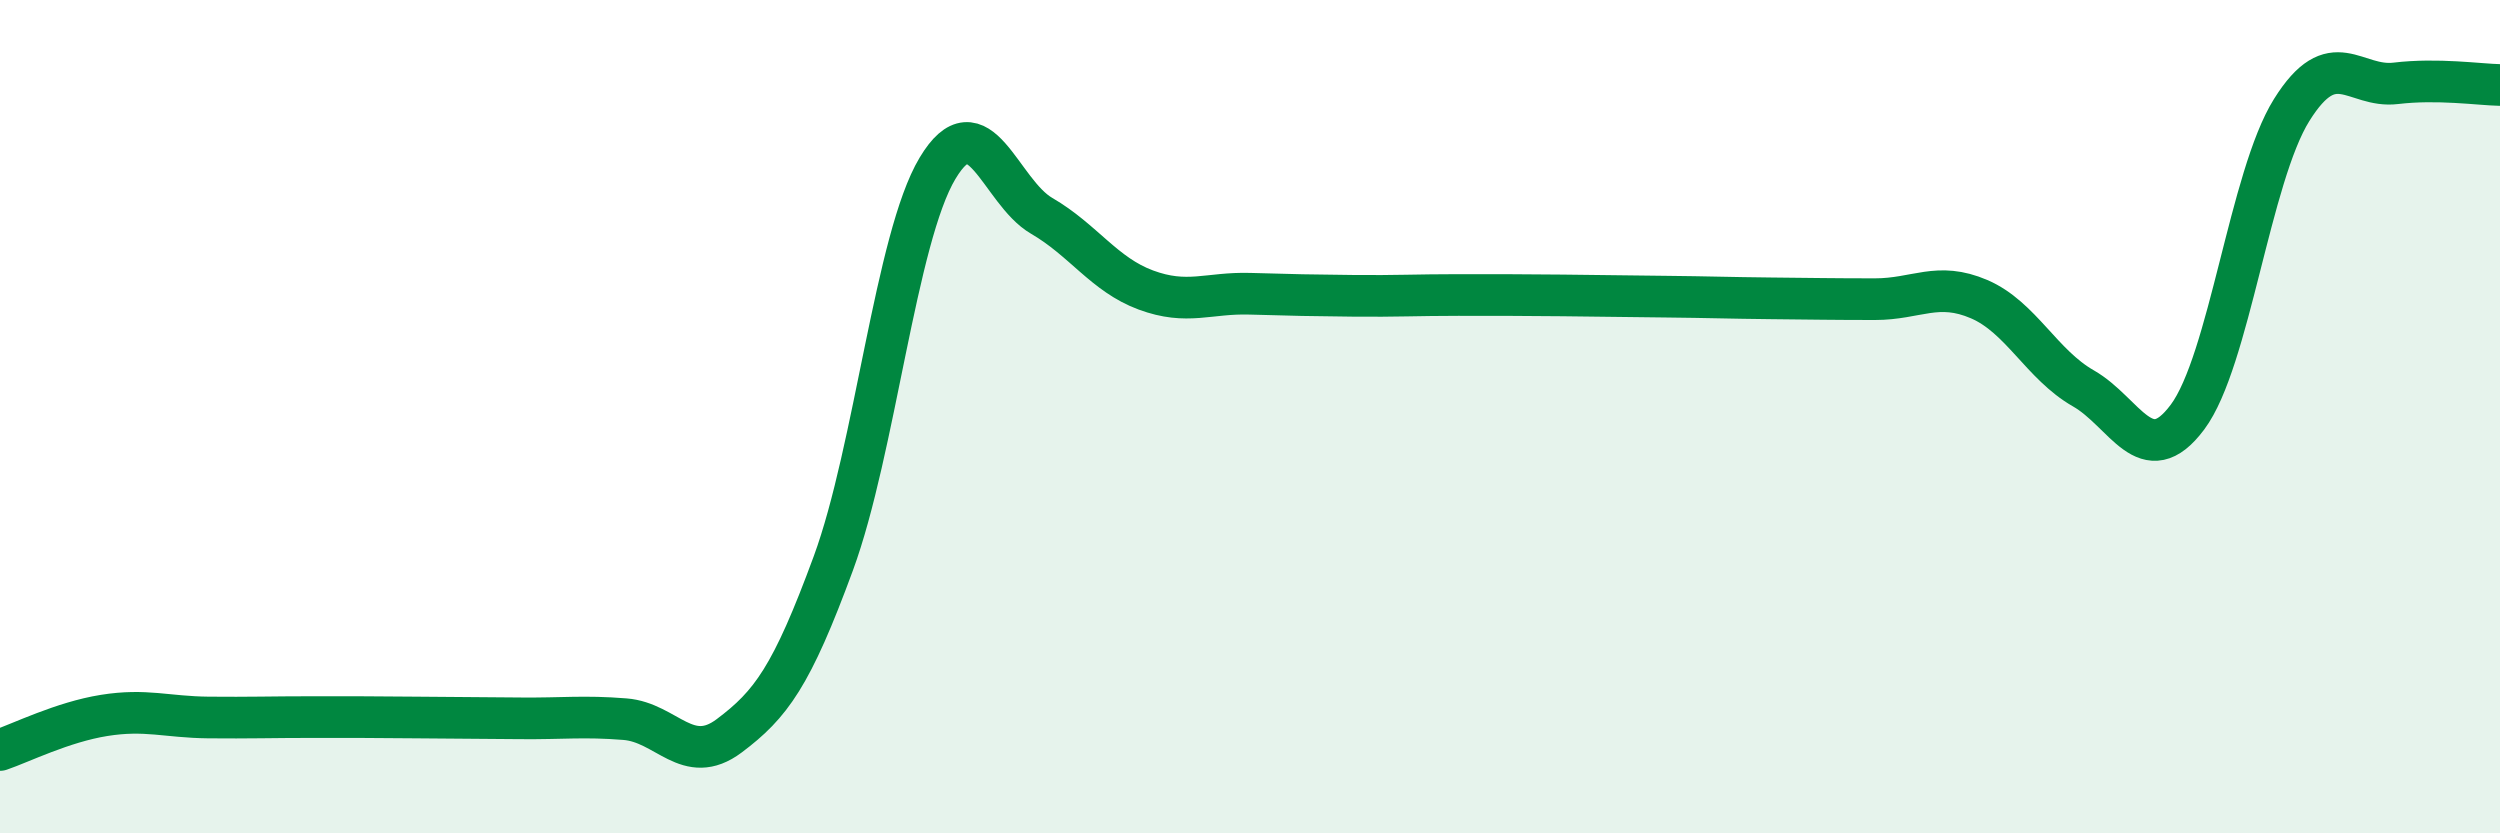
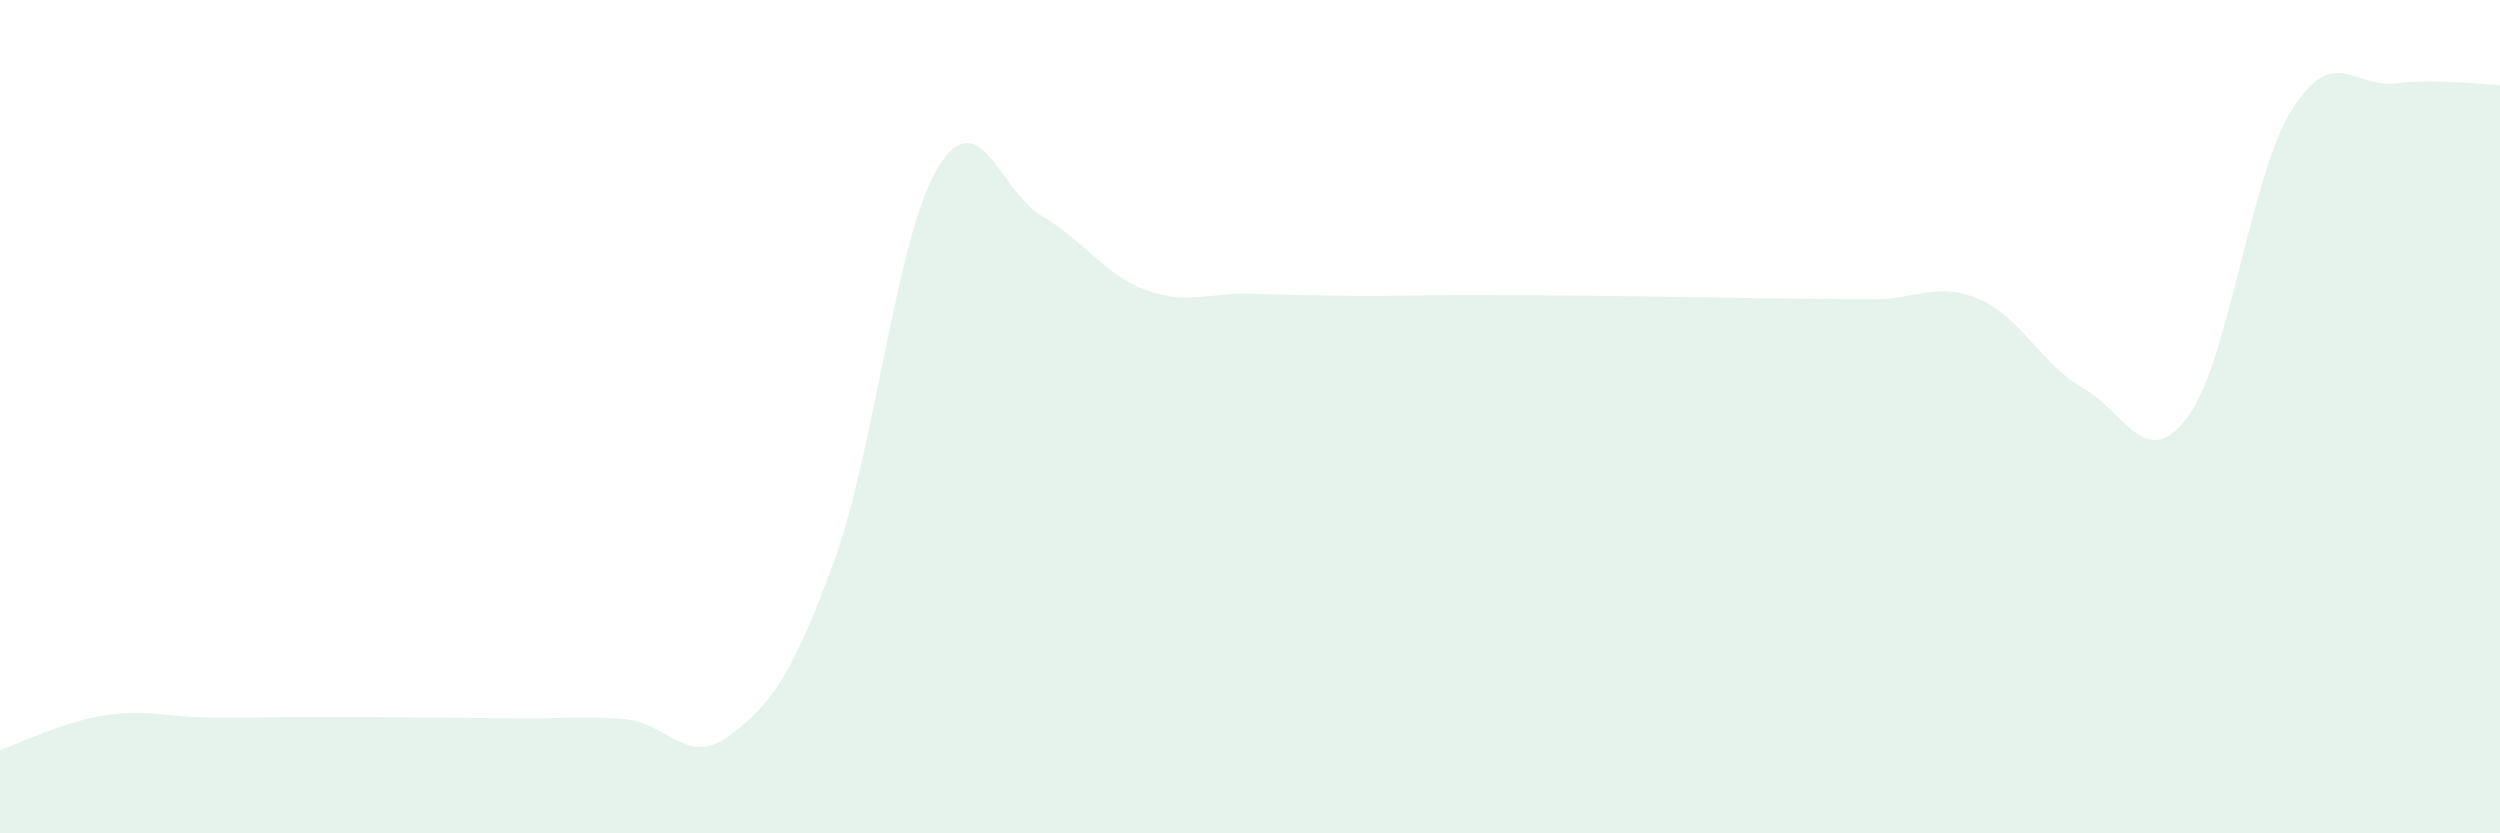
<svg xmlns="http://www.w3.org/2000/svg" width="60" height="20" viewBox="0 0 60 20">
  <path d="M 0,18 C 0.5,17.83 1.5,17.33 2.5,17.17 C 3.5,17.01 4,17.21 5,17.22 C 6,17.23 6.5,17.21 7.5,17.21 C 8.5,17.21 9,17.21 10,17.22 C 11,17.23 11.5,17.23 12.5,17.24 C 13.5,17.25 14,17.18 15,17.26 C 16,17.34 16.5,18.41 17.5,17.66 C 18.5,16.91 19,16.24 20,13.52 C 21,10.8 21.5,5.71 22.5,4.04 C 23.5,2.37 24,4.6 25,5.18 C 26,5.76 26.5,6.59 27.5,6.96 C 28.5,7.33 29,7.02 30,7.05 C 31,7.08 31.5,7.09 32.5,7.1 C 33.5,7.11 34,7.08 35,7.08 C 36,7.08 36.5,7.08 37.5,7.09 C 38.5,7.1 39,7.11 40,7.12 C 41,7.13 41.5,7.15 42.5,7.16 C 43.5,7.17 44,7.18 45,7.18 C 46,7.18 46.5,6.75 47.5,7.18 C 48.5,7.61 49,8.75 50,9.32 C 51,9.89 51.5,11.35 52.5,10.01 C 53.5,8.67 54,4.24 55,2.64 C 56,1.04 56.5,2.12 57.5,2 C 58.5,1.88 59.5,2.03 60,2.04L60 20L0 20Z" fill="#008740" opacity="0.1" stroke-linecap="round" stroke-linejoin="round" />
-   <path d="M 0,18 C 0.5,17.83 1.5,17.33 2.5,17.17 C 3.5,17.01 4,17.21 5,17.22 C 6,17.23 6.5,17.21 7.5,17.21 C 8.5,17.21 9,17.21 10,17.22 C 11,17.23 11.5,17.23 12.5,17.24 C 13.5,17.25 14,17.18 15,17.26 C 16,17.34 16.5,18.41 17.5,17.66 C 18.5,16.91 19,16.24 20,13.52 C 21,10.8 21.5,5.71 22.5,4.04 C 23.5,2.37 24,4.6 25,5.18 C 26,5.76 26.5,6.59 27.5,6.96 C 28.5,7.33 29,7.02 30,7.05 C 31,7.08 31.5,7.09 32.5,7.1 C 33.5,7.11 34,7.08 35,7.08 C 36,7.08 36.5,7.08 37.5,7.09 C 38.5,7.1 39,7.11 40,7.12 C 41,7.13 41.5,7.15 42.5,7.16 C 43.5,7.17 44,7.18 45,7.18 C 46,7.18 46.5,6.75 47.5,7.18 C 48.5,7.61 49,8.75 50,9.32 C 51,9.89 51.5,11.35 52.5,10.01 C 53.5,8.67 54,4.24 55,2.64 C 56,1.04 56.5,2.12 57.5,2 C 58.5,1.88 59.5,2.03 60,2.04" stroke="#008740" stroke-width="1" fill="none" stroke-linecap="round" stroke-linejoin="round" />
</svg>